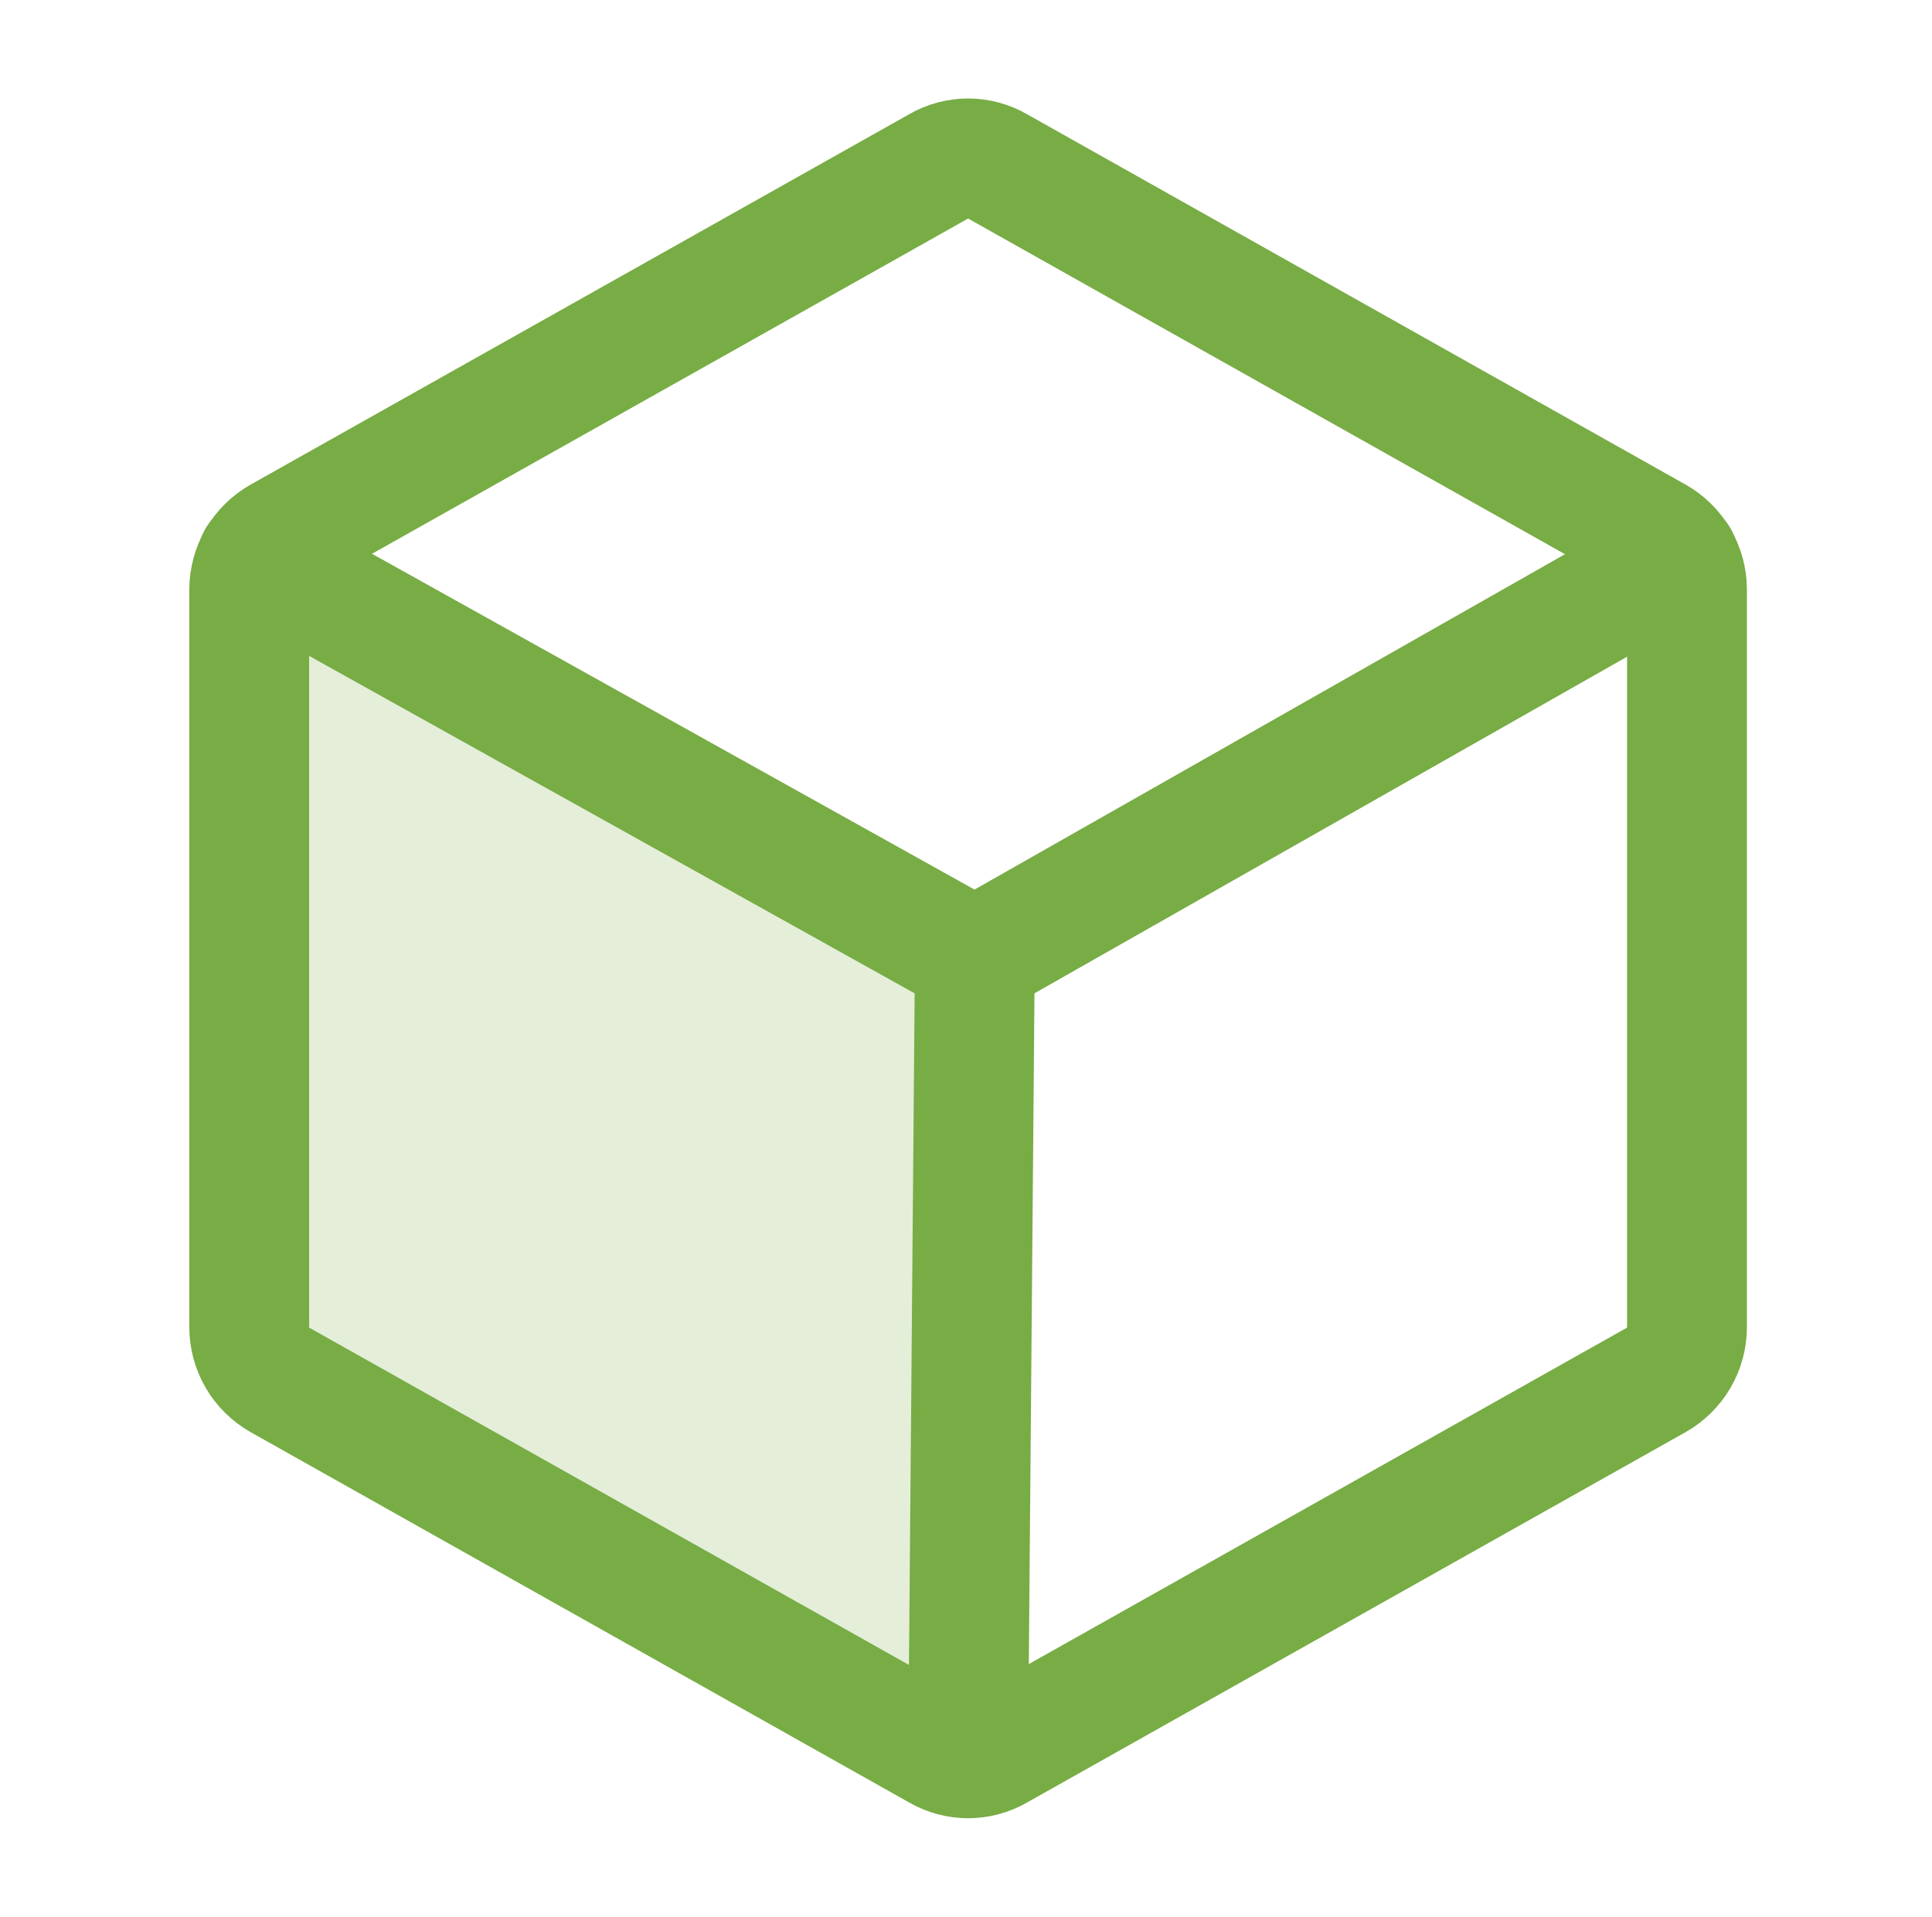
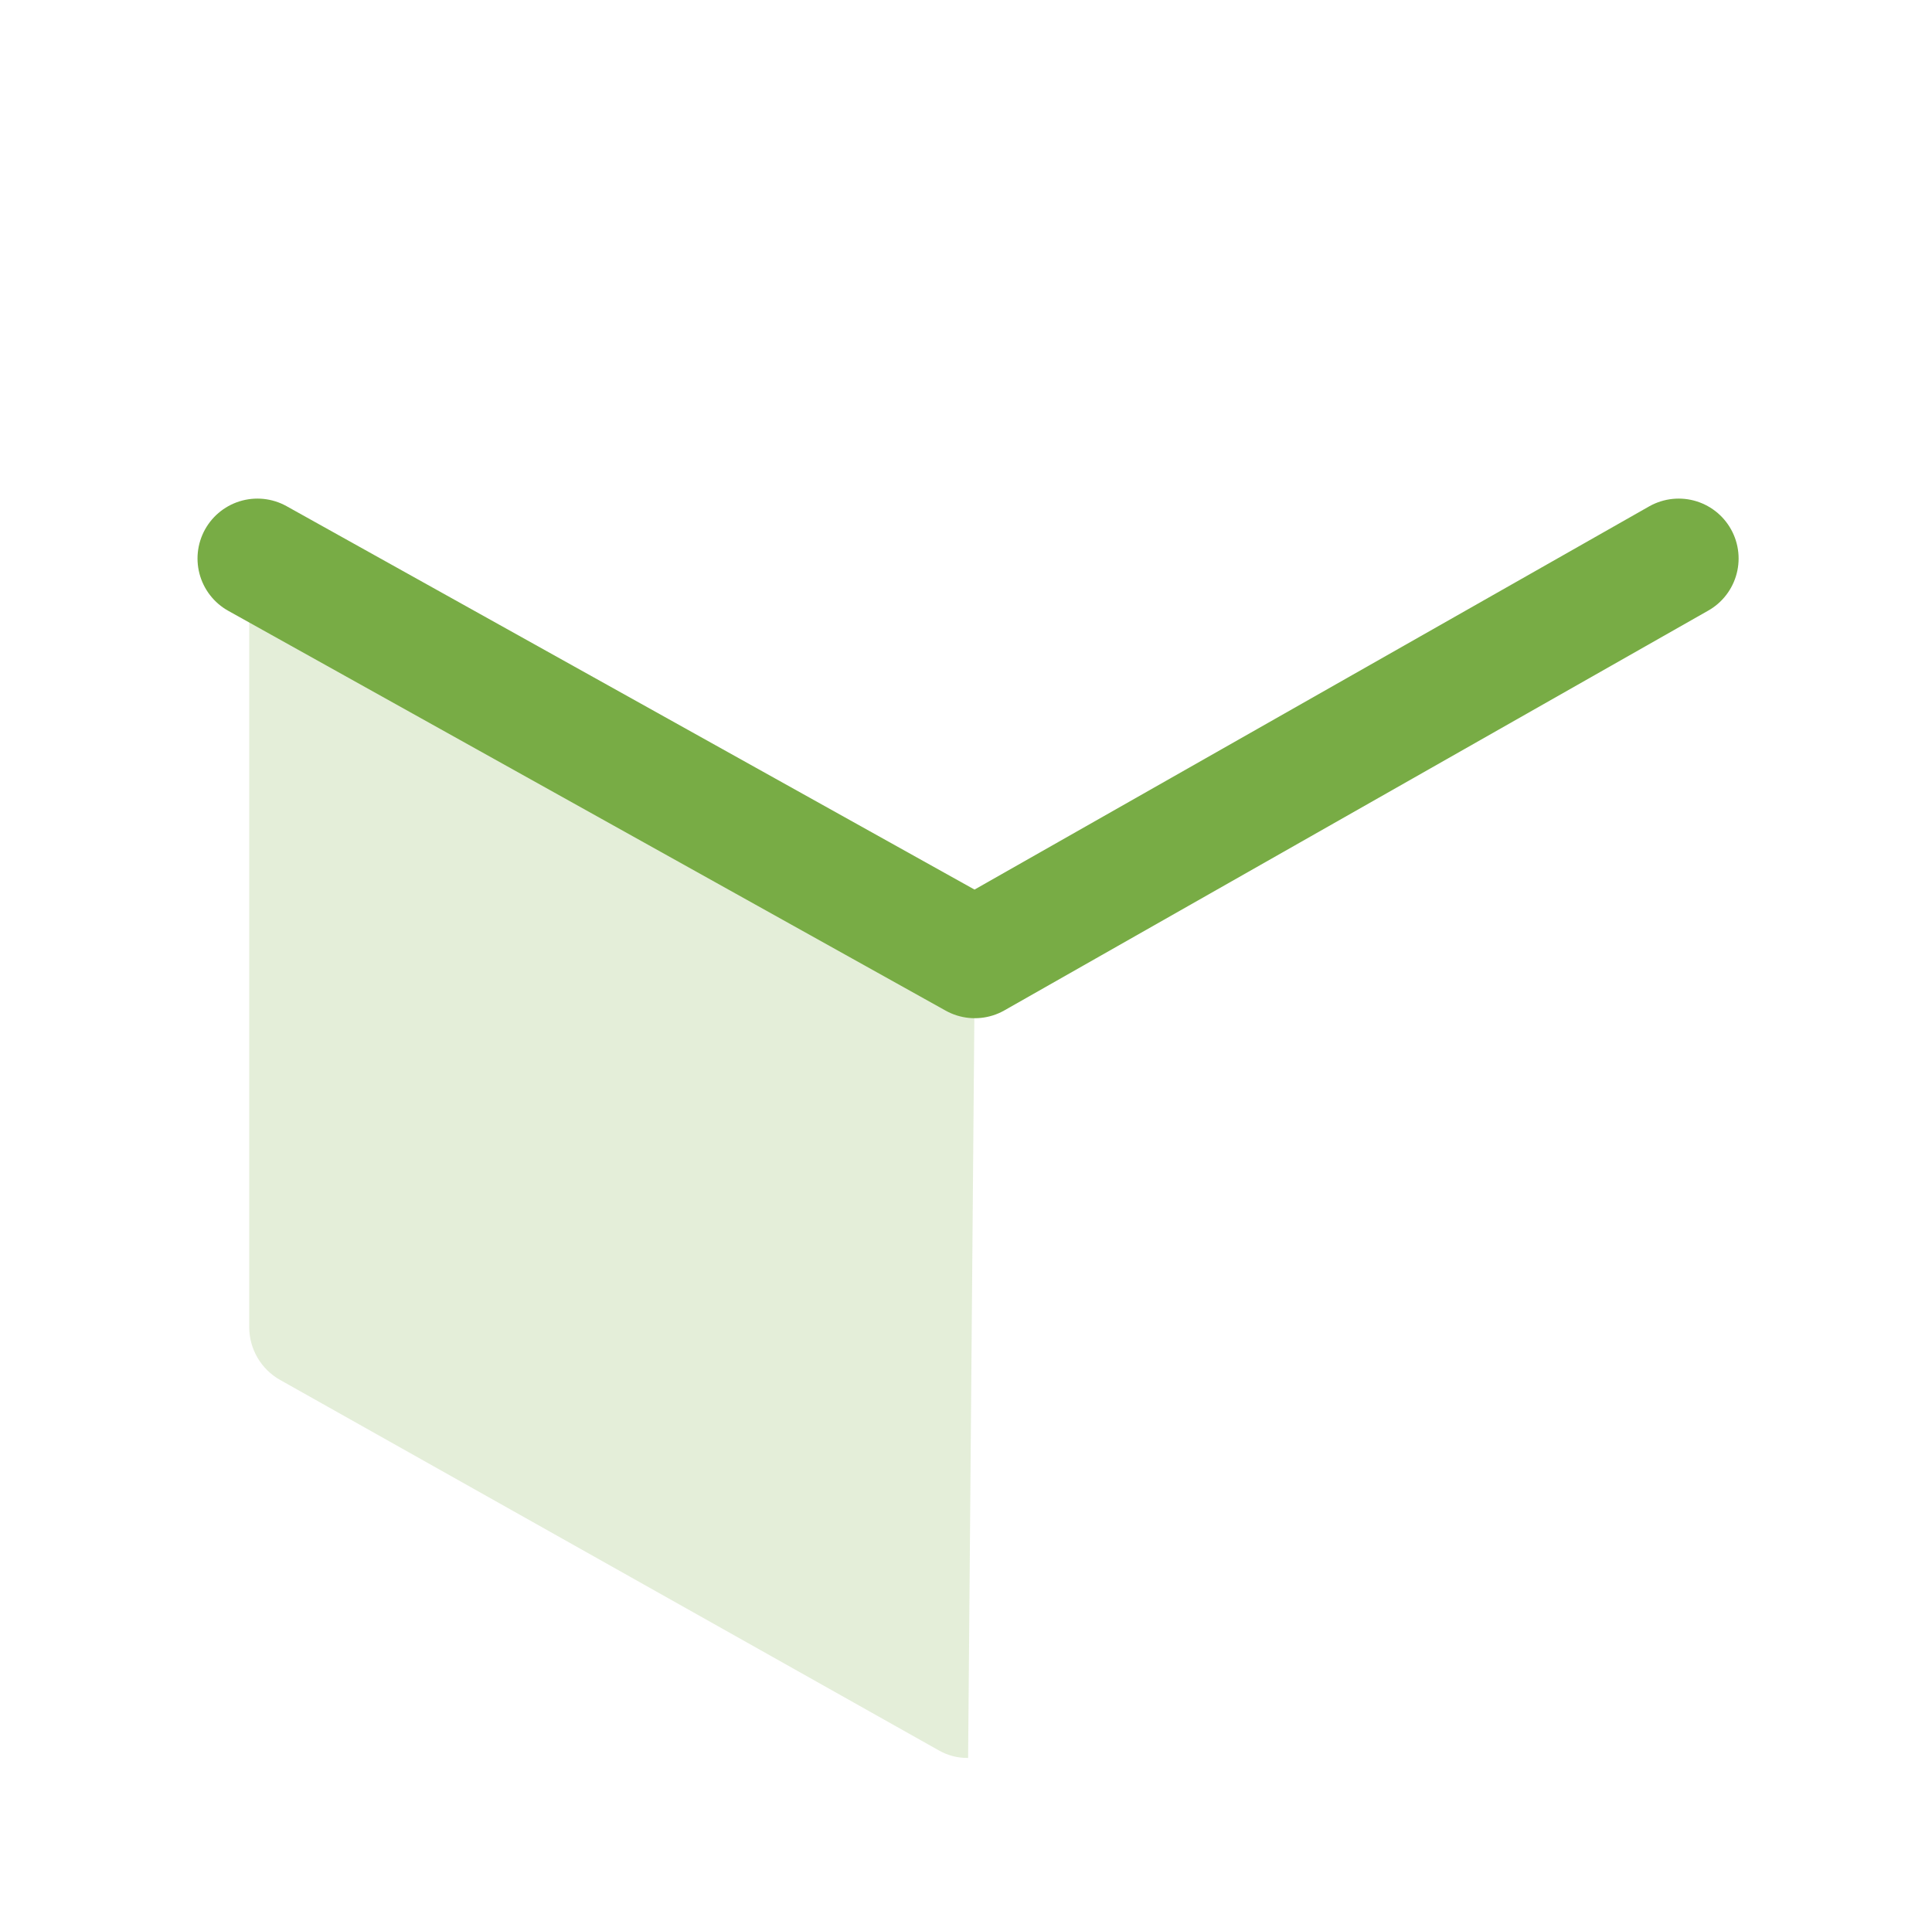
<svg xmlns="http://www.w3.org/2000/svg" width="129" height="128" viewBox="0 0 129 128" fill="none">
  <path opacity="0.2" d="M17.191 37.297C16.828 37.919 16.639 38.627 16.641 39.347V88.647C16.645 89.359 16.836 90.058 17.196 90.672C17.556 91.287 18.071 91.795 18.691 92.147L62.691 116.897C63.284 117.236 63.958 117.409 64.641 117.397L65.091 63.997L17.191 37.297Z" fill="#78AC45" />
-   <path d="M112.641 88.651V39.351C112.637 38.639 112.445 37.94 112.085 37.325C111.725 36.711 111.21 36.202 110.591 35.851L66.591 11.101C65.998 10.758 65.325 10.578 64.641 10.578C63.956 10.578 63.283 10.758 62.691 11.101L18.691 35.851C18.071 36.202 17.556 36.711 17.196 37.325C16.836 37.94 16.644 38.639 16.641 39.351V88.651C16.644 89.363 16.836 90.061 17.196 90.676C17.556 91.29 18.071 91.799 18.691 92.151L62.691 116.901C63.283 117.243 63.956 117.423 64.641 117.423C65.325 117.423 65.998 117.243 66.591 116.901L110.591 92.151C111.21 91.799 111.725 91.29 112.085 90.676C112.445 90.061 112.637 89.363 112.641 88.651Z" stroke="#78AC45" stroke-width="8" stroke-linecap="round" stroke-linejoin="round" />
  <path d="M112.087 37.297L65.088 63.997L17.188 37.297" stroke="#78AC45" stroke-width="8" stroke-linecap="round" stroke-linejoin="round" />
-   <path d="M65.091 64L64.641 117.4" stroke="#78AC45" stroke-width="8" stroke-linecap="round" stroke-linejoin="round" />
</svg>